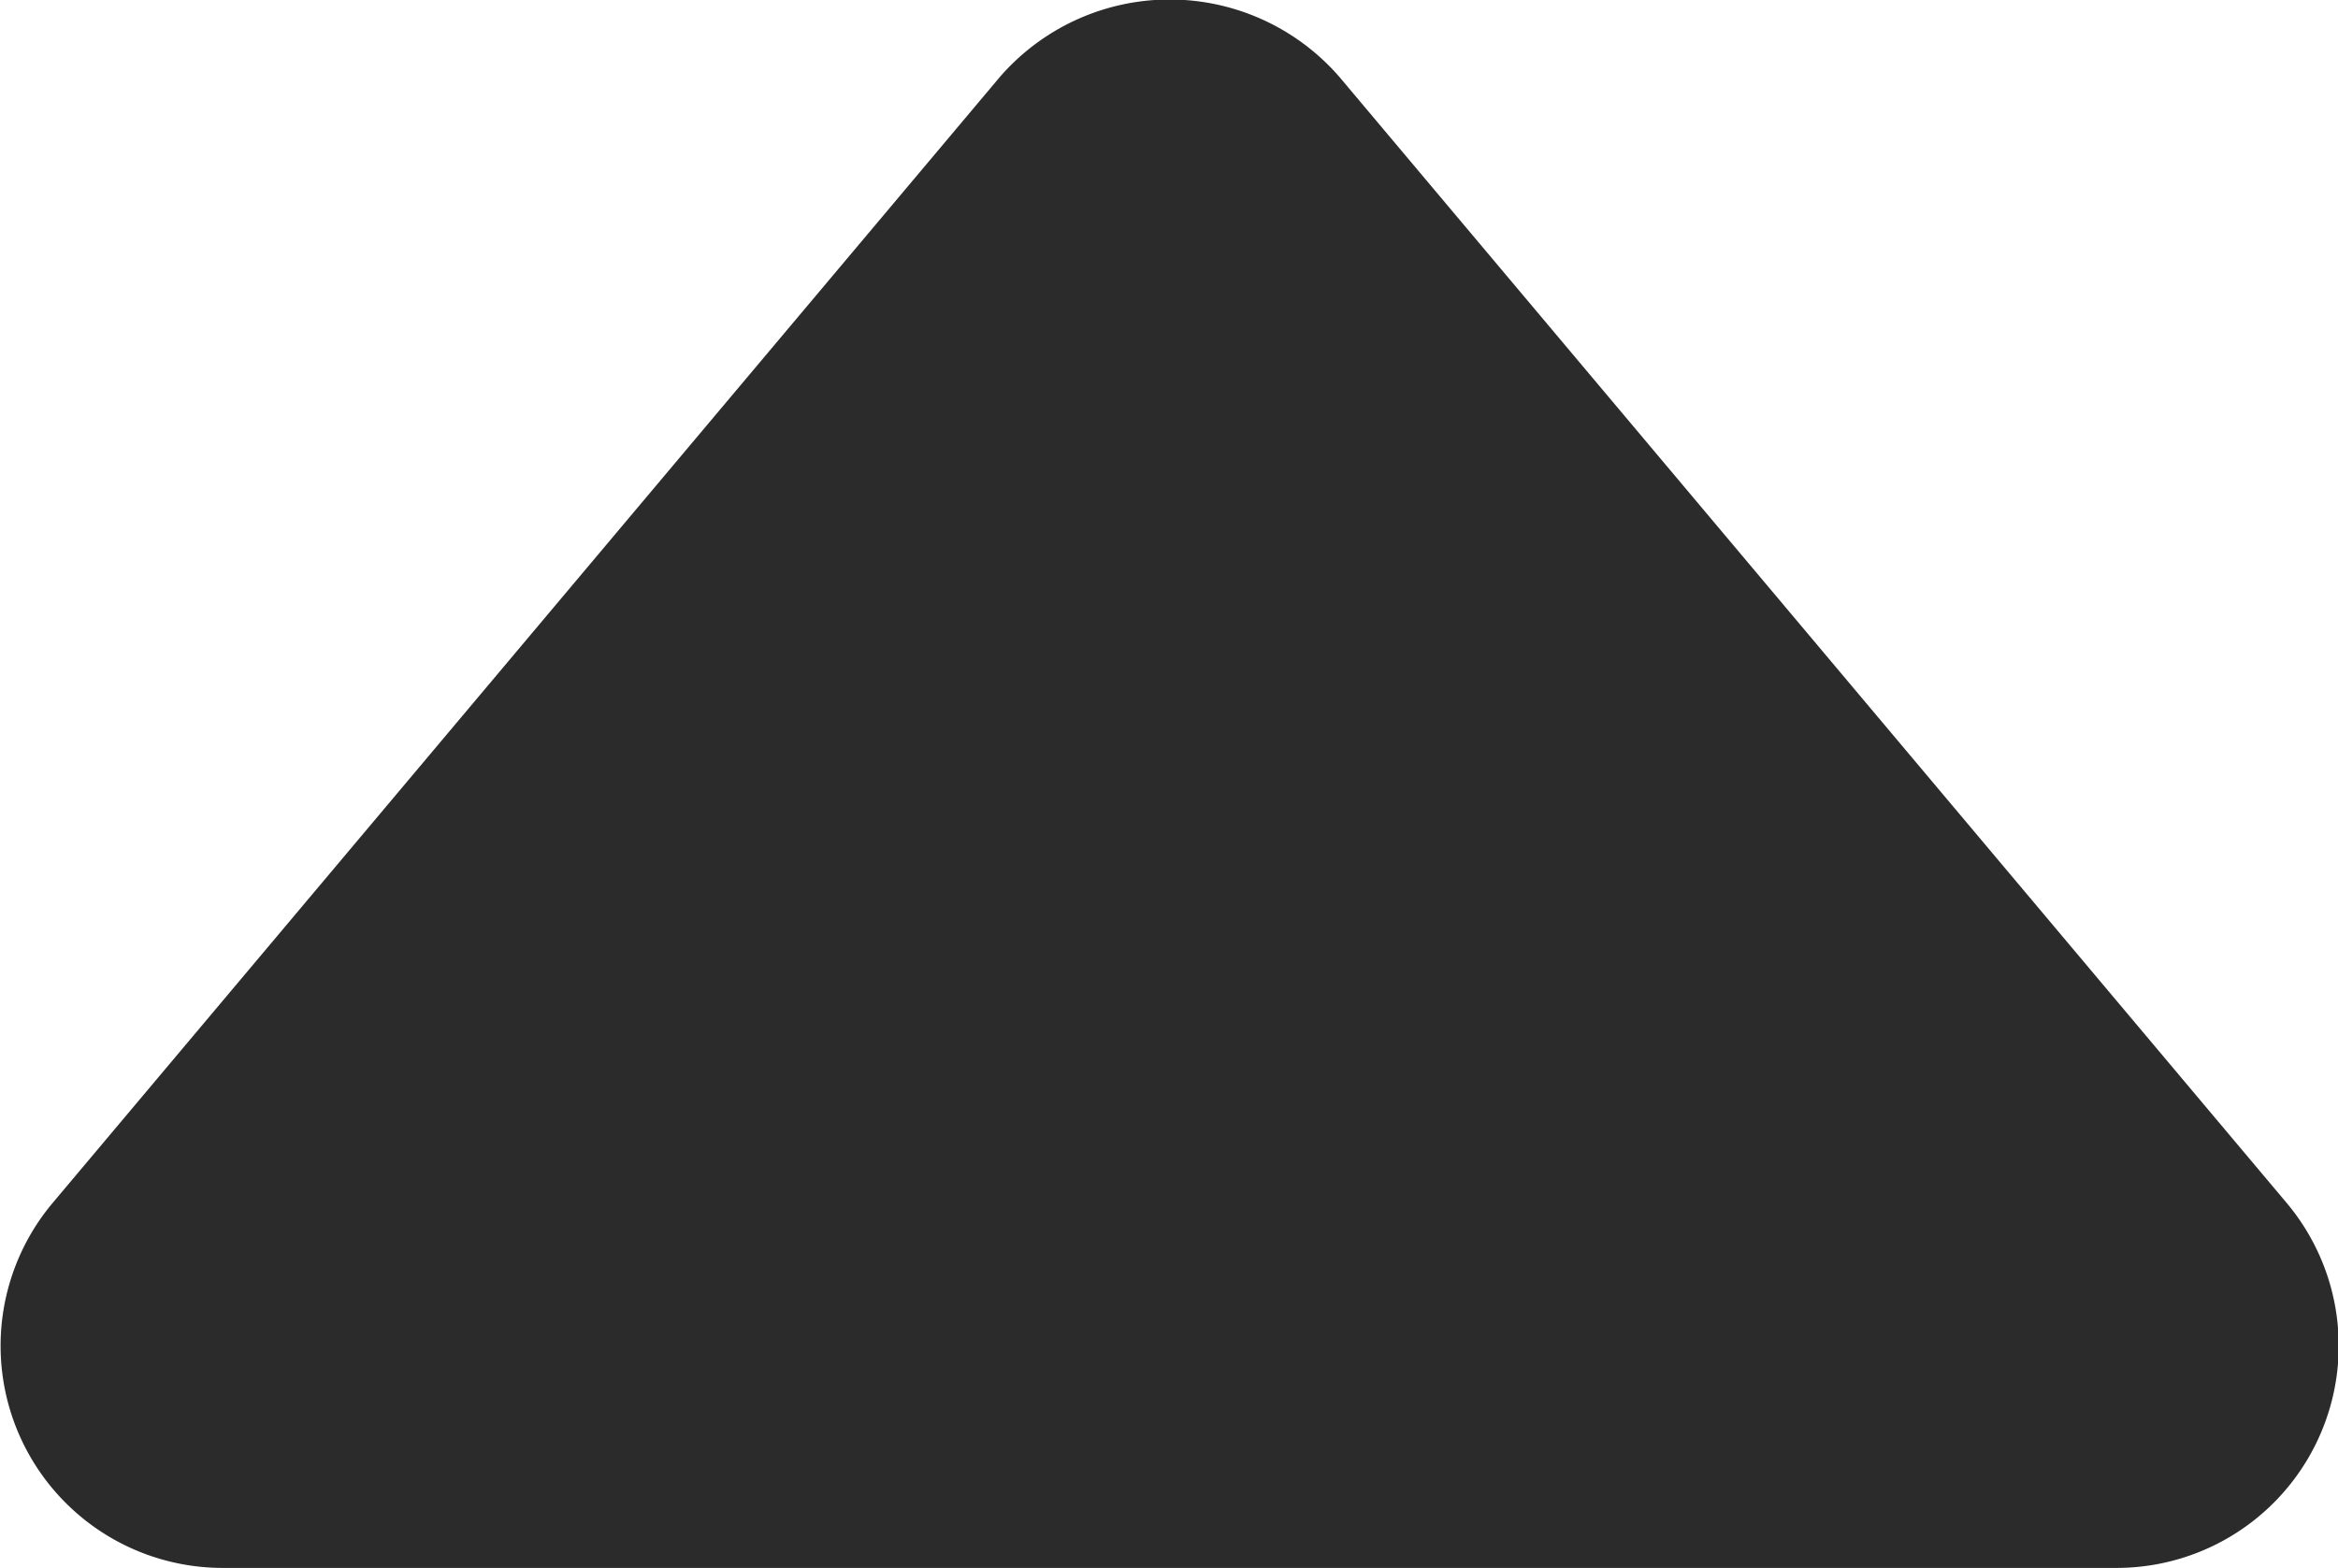
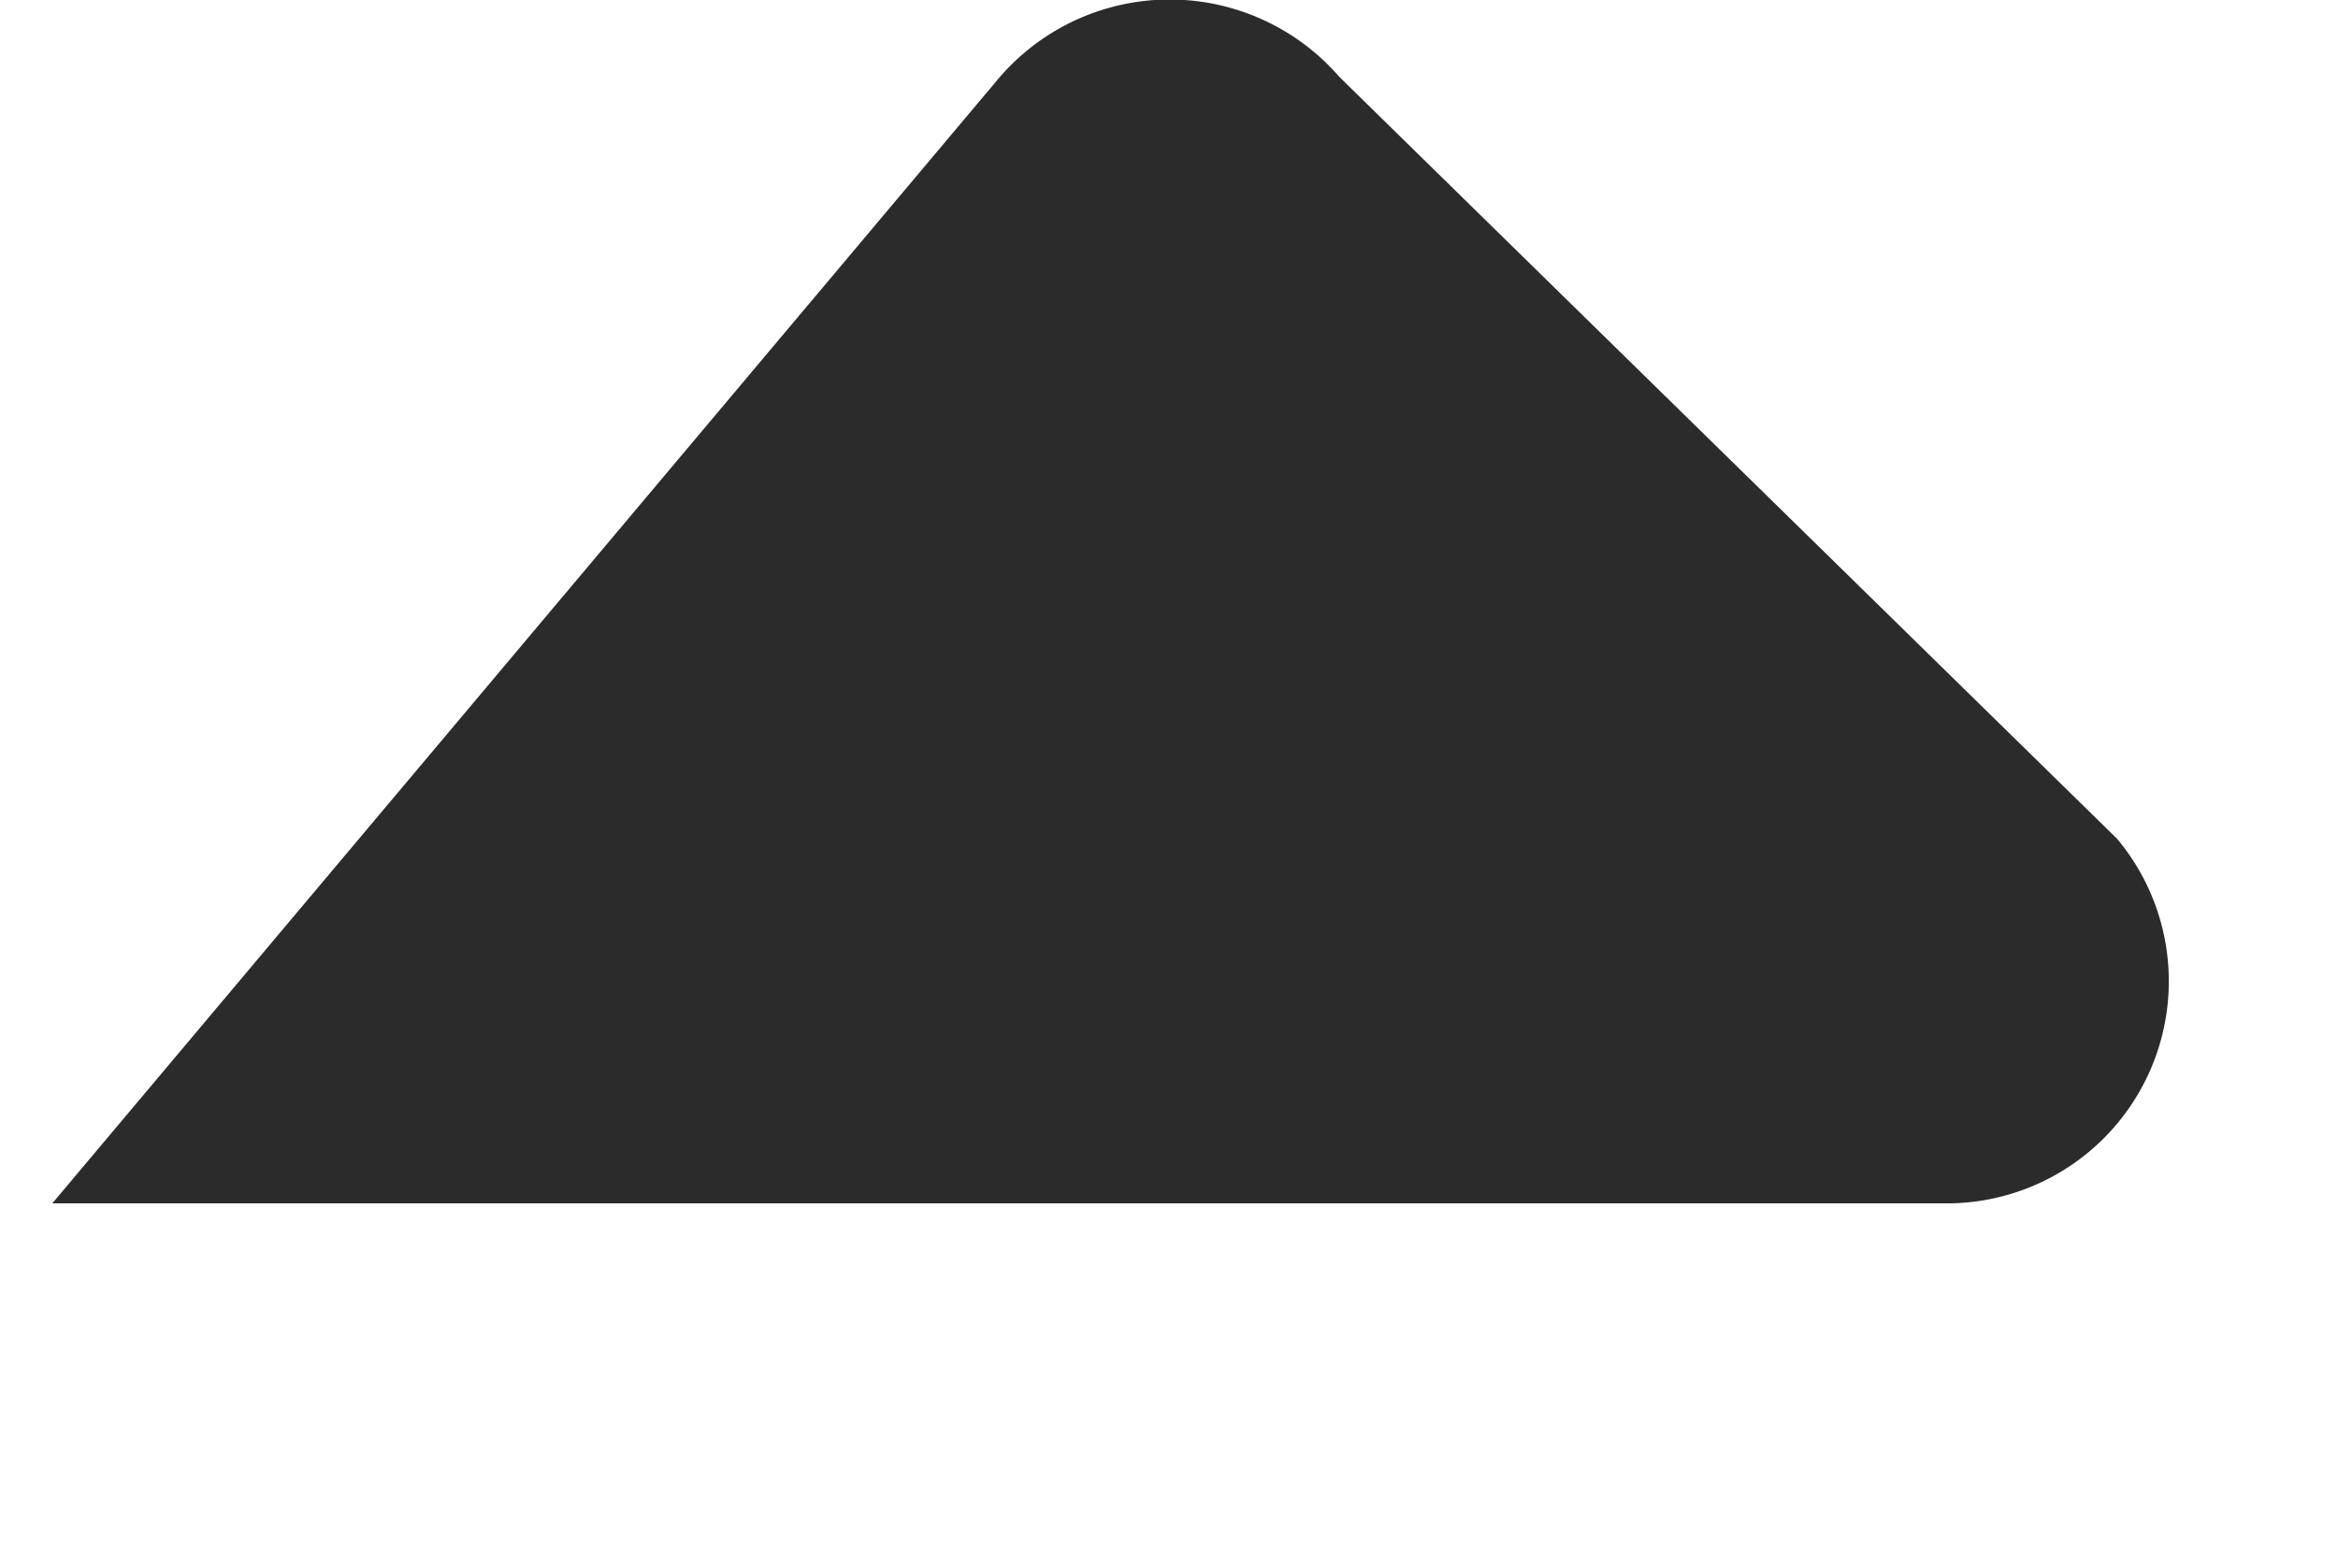
<svg xmlns="http://www.w3.org/2000/svg" id="Calque_1" data-name="Calque 1" viewBox="0 0 17.89 12">
  <defs>
    <style>.cls-1{fill:#2b2b2b;}</style>
  </defs>
-   <path class="cls-1" d="M8.09.59.84,9.21A1.7,1.7,0,0,0,2.14,12h14.5a1.7,1.7,0,0,0,1.3-2.79L10.69.59a1.72,1.72,0,0,0-2.6,0Z" transform="translate(-0.44 0)" />
+   <path class="cls-1" d="M8.09.59.84,9.21h14.5a1.7,1.7,0,0,0,1.3-2.79L10.69.59a1.72,1.72,0,0,0-2.6,0Z" transform="translate(-0.44 0)" />
</svg>